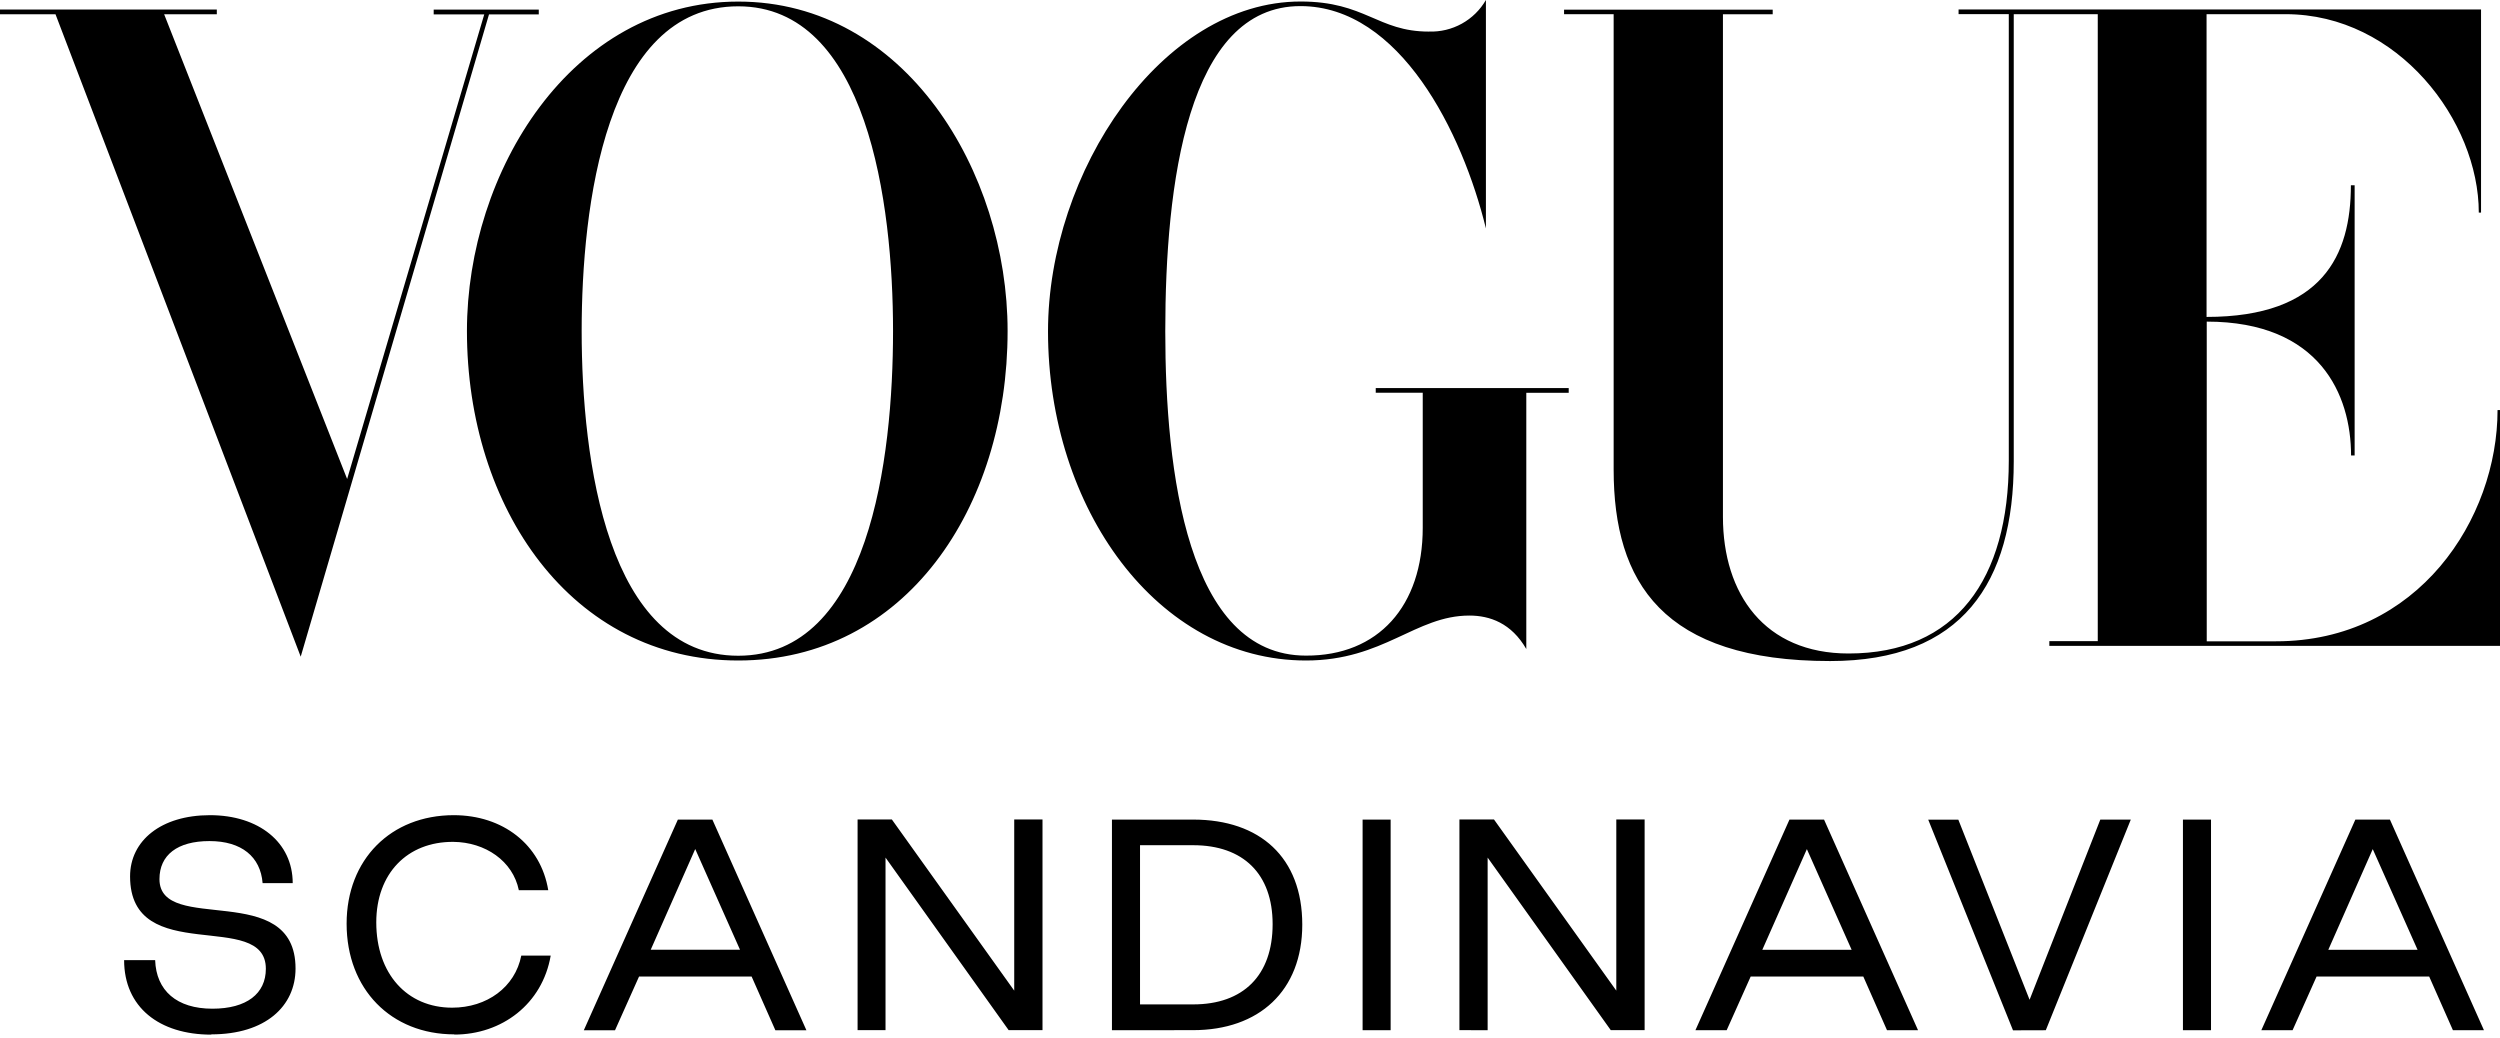
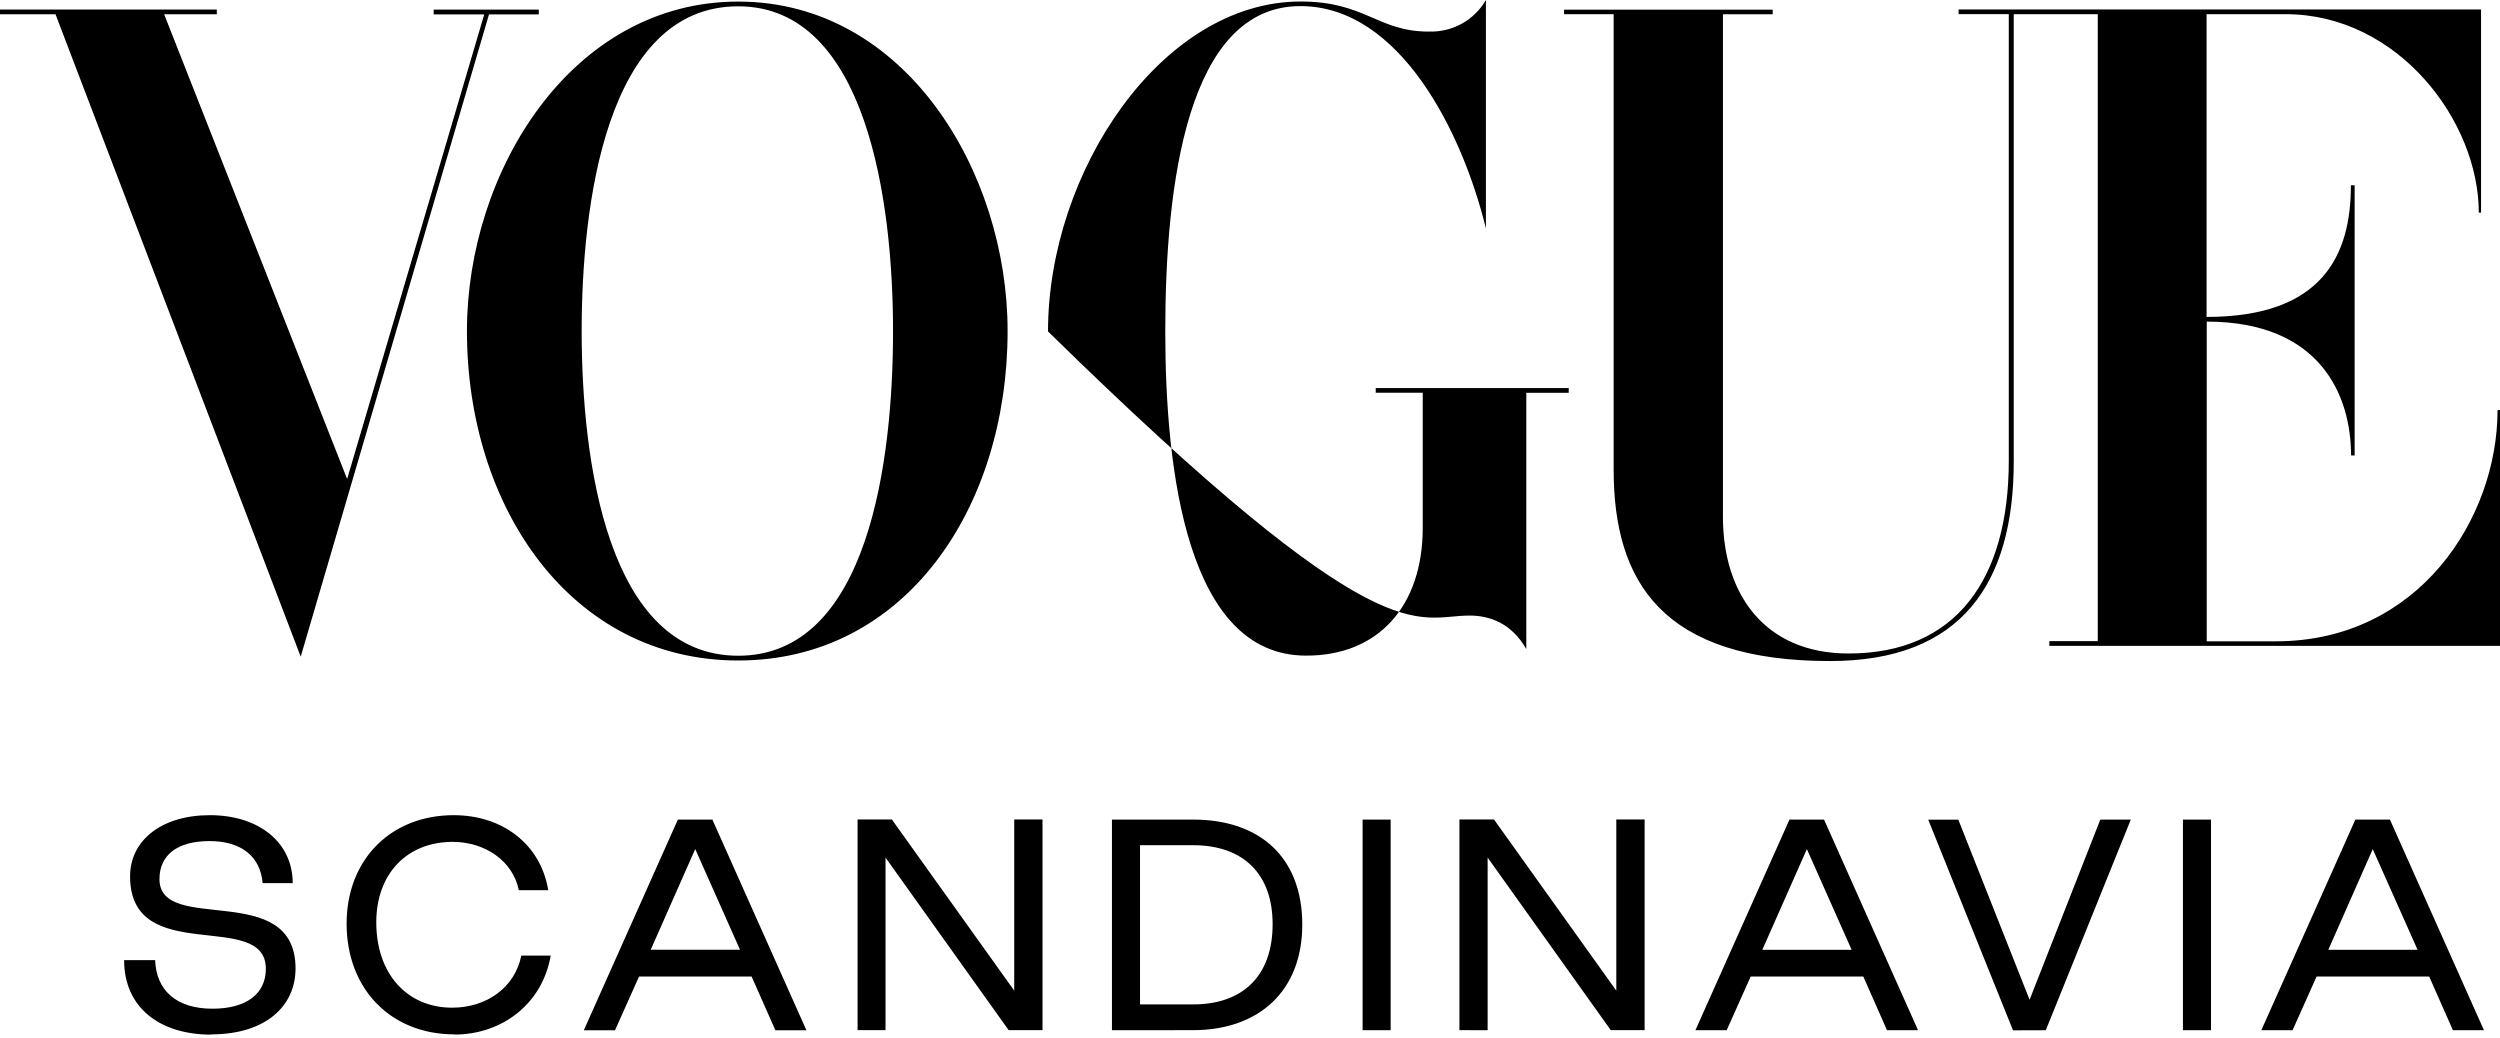
<svg xmlns="http://www.w3.org/2000/svg" fill="none" viewBox="0 0 200 83" height="83" width="200">
-   <path fill="black" d="M71.443 26.479C71.443 36.712 69.528 52.459 59.059 52.459C48.592 52.459 46.533 36.853 46.533 26.479C46.533 16.531 48.429 0.505 59.059 0.505C69.379 0.505 71.443 16.244 71.443 26.479ZM80.608 26.479C80.608 13.767 72.439 0.127 59.061 0.127C45.681 0.127 37.355 13.767 37.355 26.479C37.355 40.638 45.714 52.84 59.059 52.84C72.406 52.84 80.608 40.66 80.608 26.479ZM199.804 32.797C199.804 41.496 193.459 51.304 182.087 51.304H176.539V25.729C185.61 25.729 188.085 31.614 188.085 36.436H188.371V14.823H188.071C188.071 20.402 185.814 25.354 176.525 25.354V1.134H182.843C191.85 1.134 198.303 9.692 198.303 17.006H198.483V0.756H156.686V1.131H160.703V36.85C160.703 46.329 156.49 52.28 147.885 52.28C141.176 52.28 137.835 47.529 137.835 41.347V1.142H141.816V0.772H125.125V1.137H129.092V37.567C129.092 46.597 133.023 52.884 146.412 52.884C156.962 52.884 161.1 46.627 161.1 36.911V1.137H167.821V51.292H163.947V51.668H200V32.803H199.807L199.804 32.797ZM4.442 1.145L24.057 52.534L39.12 1.15H43.102V0.77H34.695V1.15H38.74L27.771 38.32L13.132 1.142H17.345V0.764H0V1.142H4.439L4.442 1.145ZM114.307 2.527C110.197 2.527 109.231 0.121 104.05 0.121C92.932 0.121 83.841 13.739 83.841 26.515C83.841 40.66 92.587 52.84 104.478 52.84C110.691 52.84 113.234 49.245 117.552 49.245C119.188 49.245 120.912 49.85 122.104 51.922V31.423H125.497V31.043H110.059V31.421H113.819V42.219C113.819 48.481 110.268 52.471 104.475 52.449C94.987 52.449 93.222 37.744 93.222 26.51C93.222 14.754 94.982 0.463 104.056 0.488C111.993 0.508 116.995 10.583 118.873 18.275V0C118.414 0.795 117.747 1.45 116.943 1.895C116.14 2.339 115.231 2.557 114.313 2.524M189.82 67.928L193.406 75.984H186.264L189.82 67.928ZM183.406 82.418L185.328 78.12H194.333L196.234 82.418H198.717L191.194 65.567H188.429L180.906 82.418H183.406ZM176.881 65.567H174.635V82.418H176.881V65.567ZM163.663 82.418L170.464 65.567H168.025L162.367 79.982L156.667 65.575H154.258L161.04 82.426L163.66 82.418H163.663ZM144.55 67.928L148.131 75.984H140.985L144.55 67.928ZM138.133 82.418L140.056 78.12H149.063L150.961 82.418H153.444L145.924 65.567H143.157L135.633 82.418H138.133ZM119.011 82.418V68.607L128.86 82.41H131.57V65.558H129.304V79.251L119.519 65.558H116.754V82.41L119.011 82.418ZM111.251 65.567H109.008V82.418H111.251V65.567ZM91.199 67.617H95.456C99.454 67.617 101.81 69.906 101.81 73.934C101.81 78.04 99.454 80.352 95.456 80.352H91.202V67.619L91.199 67.617ZM95.453 82.412C100.706 82.412 104.182 79.284 104.182 73.97C104.182 68.591 100.795 65.567 95.456 65.567H88.956V82.418L95.453 82.412ZM70.842 82.412V68.607L80.691 82.41H83.4V65.558H81.138V79.251L71.349 65.558H68.607V82.41L70.842 82.412ZM55.618 67.923L59.202 75.981H52.057L55.616 67.926L55.618 67.923ZM49.201 82.421L51.124 78.122H60.129L62.03 82.421H64.513L56.992 65.57H54.228L46.705 82.421H49.201ZM36.345 82.766C40.147 82.766 43.388 80.327 44.056 76.448H41.703C41.206 78.972 38.958 80.614 36.171 80.614C32.563 80.614 30.102 77.904 30.102 73.788C30.102 69.876 32.587 67.33 36.26 67.349C38.828 67.371 41.032 68.883 41.507 71.217H43.86C43.259 67.545 40.21 65.214 36.301 65.214C31.272 65.214 27.729 68.756 27.729 73.893C27.729 79.146 31.291 82.749 36.345 82.749V82.766ZM16.906 82.749C21.227 82.749 23.643 80.506 23.643 77.48C23.643 70.329 12.757 74.82 12.757 70.329C12.757 68.408 14.183 67.286 16.757 67.286C19.328 67.286 20.84 68.538 21.009 70.651H23.417C23.417 67.39 20.708 65.214 16.796 65.214C12.884 65.214 10.406 67.255 10.406 70.111C10.406 77.416 21.268 72.682 21.268 77.504C21.268 79.491 19.734 80.696 16.992 80.696C14.139 80.696 12.495 79.254 12.412 76.809H9.929C9.929 80.572 12.735 82.771 16.906 82.771" />
+   <path fill="black" d="M71.443 26.479C71.443 36.712 69.528 52.459 59.059 52.459C48.592 52.459 46.533 36.853 46.533 26.479C46.533 16.531 48.429 0.505 59.059 0.505C69.379 0.505 71.443 16.244 71.443 26.479ZM80.608 26.479C80.608 13.767 72.439 0.127 59.061 0.127C45.681 0.127 37.355 13.767 37.355 26.479C37.355 40.638 45.714 52.84 59.059 52.84C72.406 52.84 80.608 40.66 80.608 26.479ZM199.804 32.797C199.804 41.496 193.459 51.304 182.087 51.304H176.539V25.729C185.61 25.729 188.085 31.614 188.085 36.436H188.371V14.823H188.071C188.071 20.402 185.814 25.354 176.525 25.354V1.134H182.843C191.85 1.134 198.303 9.692 198.303 17.006H198.483V0.756H156.686V1.131H160.703V36.85C160.703 46.329 156.49 52.28 147.885 52.28C141.176 52.28 137.835 47.529 137.835 41.347V1.142H141.816V0.772H125.125V1.137H129.092V37.567C129.092 46.597 133.023 52.884 146.412 52.884C156.962 52.884 161.1 46.627 161.1 36.911V1.137H167.821V51.292H163.947V51.668H200V32.803H199.807L199.804 32.797ZM4.442 1.145L24.057 52.534L39.12 1.15H43.102V0.77H34.695V1.15H38.74L27.771 38.32L13.132 1.142H17.345V0.764H0V1.142H4.439L4.442 1.145ZM114.307 2.527C110.197 2.527 109.231 0.121 104.05 0.121C92.932 0.121 83.841 13.739 83.841 26.515C110.691 52.84 113.234 49.245 117.552 49.245C119.188 49.245 120.912 49.85 122.104 51.922V31.423H125.497V31.043H110.059V31.421H113.819V42.219C113.819 48.481 110.268 52.471 104.475 52.449C94.987 52.449 93.222 37.744 93.222 26.51C93.222 14.754 94.982 0.463 104.056 0.488C111.993 0.508 116.995 10.583 118.873 18.275V0C118.414 0.795 117.747 1.45 116.943 1.895C116.14 2.339 115.231 2.557 114.313 2.524M189.82 67.928L193.406 75.984H186.264L189.82 67.928ZM183.406 82.418L185.328 78.12H194.333L196.234 82.418H198.717L191.194 65.567H188.429L180.906 82.418H183.406ZM176.881 65.567H174.635V82.418H176.881V65.567ZM163.663 82.418L170.464 65.567H168.025L162.367 79.982L156.667 65.575H154.258L161.04 82.426L163.66 82.418H163.663ZM144.55 67.928L148.131 75.984H140.985L144.55 67.928ZM138.133 82.418L140.056 78.12H149.063L150.961 82.418H153.444L145.924 65.567H143.157L135.633 82.418H138.133ZM119.011 82.418V68.607L128.86 82.41H131.57V65.558H129.304V79.251L119.519 65.558H116.754V82.41L119.011 82.418ZM111.251 65.567H109.008V82.418H111.251V65.567ZM91.199 67.617H95.456C99.454 67.617 101.81 69.906 101.81 73.934C101.81 78.04 99.454 80.352 95.456 80.352H91.202V67.619L91.199 67.617ZM95.453 82.412C100.706 82.412 104.182 79.284 104.182 73.97C104.182 68.591 100.795 65.567 95.456 65.567H88.956V82.418L95.453 82.412ZM70.842 82.412V68.607L80.691 82.41H83.4V65.558H81.138V79.251L71.349 65.558H68.607V82.41L70.842 82.412ZM55.618 67.923L59.202 75.981H52.057L55.616 67.926L55.618 67.923ZM49.201 82.421L51.124 78.122H60.129L62.03 82.421H64.513L56.992 65.57H54.228L46.705 82.421H49.201ZM36.345 82.766C40.147 82.766 43.388 80.327 44.056 76.448H41.703C41.206 78.972 38.958 80.614 36.171 80.614C32.563 80.614 30.102 77.904 30.102 73.788C30.102 69.876 32.587 67.33 36.26 67.349C38.828 67.371 41.032 68.883 41.507 71.217H43.86C43.259 67.545 40.21 65.214 36.301 65.214C31.272 65.214 27.729 68.756 27.729 73.893C27.729 79.146 31.291 82.749 36.345 82.749V82.766ZM16.906 82.749C21.227 82.749 23.643 80.506 23.643 77.48C23.643 70.329 12.757 74.82 12.757 70.329C12.757 68.408 14.183 67.286 16.757 67.286C19.328 67.286 20.84 68.538 21.009 70.651H23.417C23.417 67.39 20.708 65.214 16.796 65.214C12.884 65.214 10.406 67.255 10.406 70.111C10.406 77.416 21.268 72.682 21.268 77.504C21.268 79.491 19.734 80.696 16.992 80.696C14.139 80.696 12.495 79.254 12.412 76.809H9.929C9.929 80.572 12.735 82.771 16.906 82.771" />
</svg>